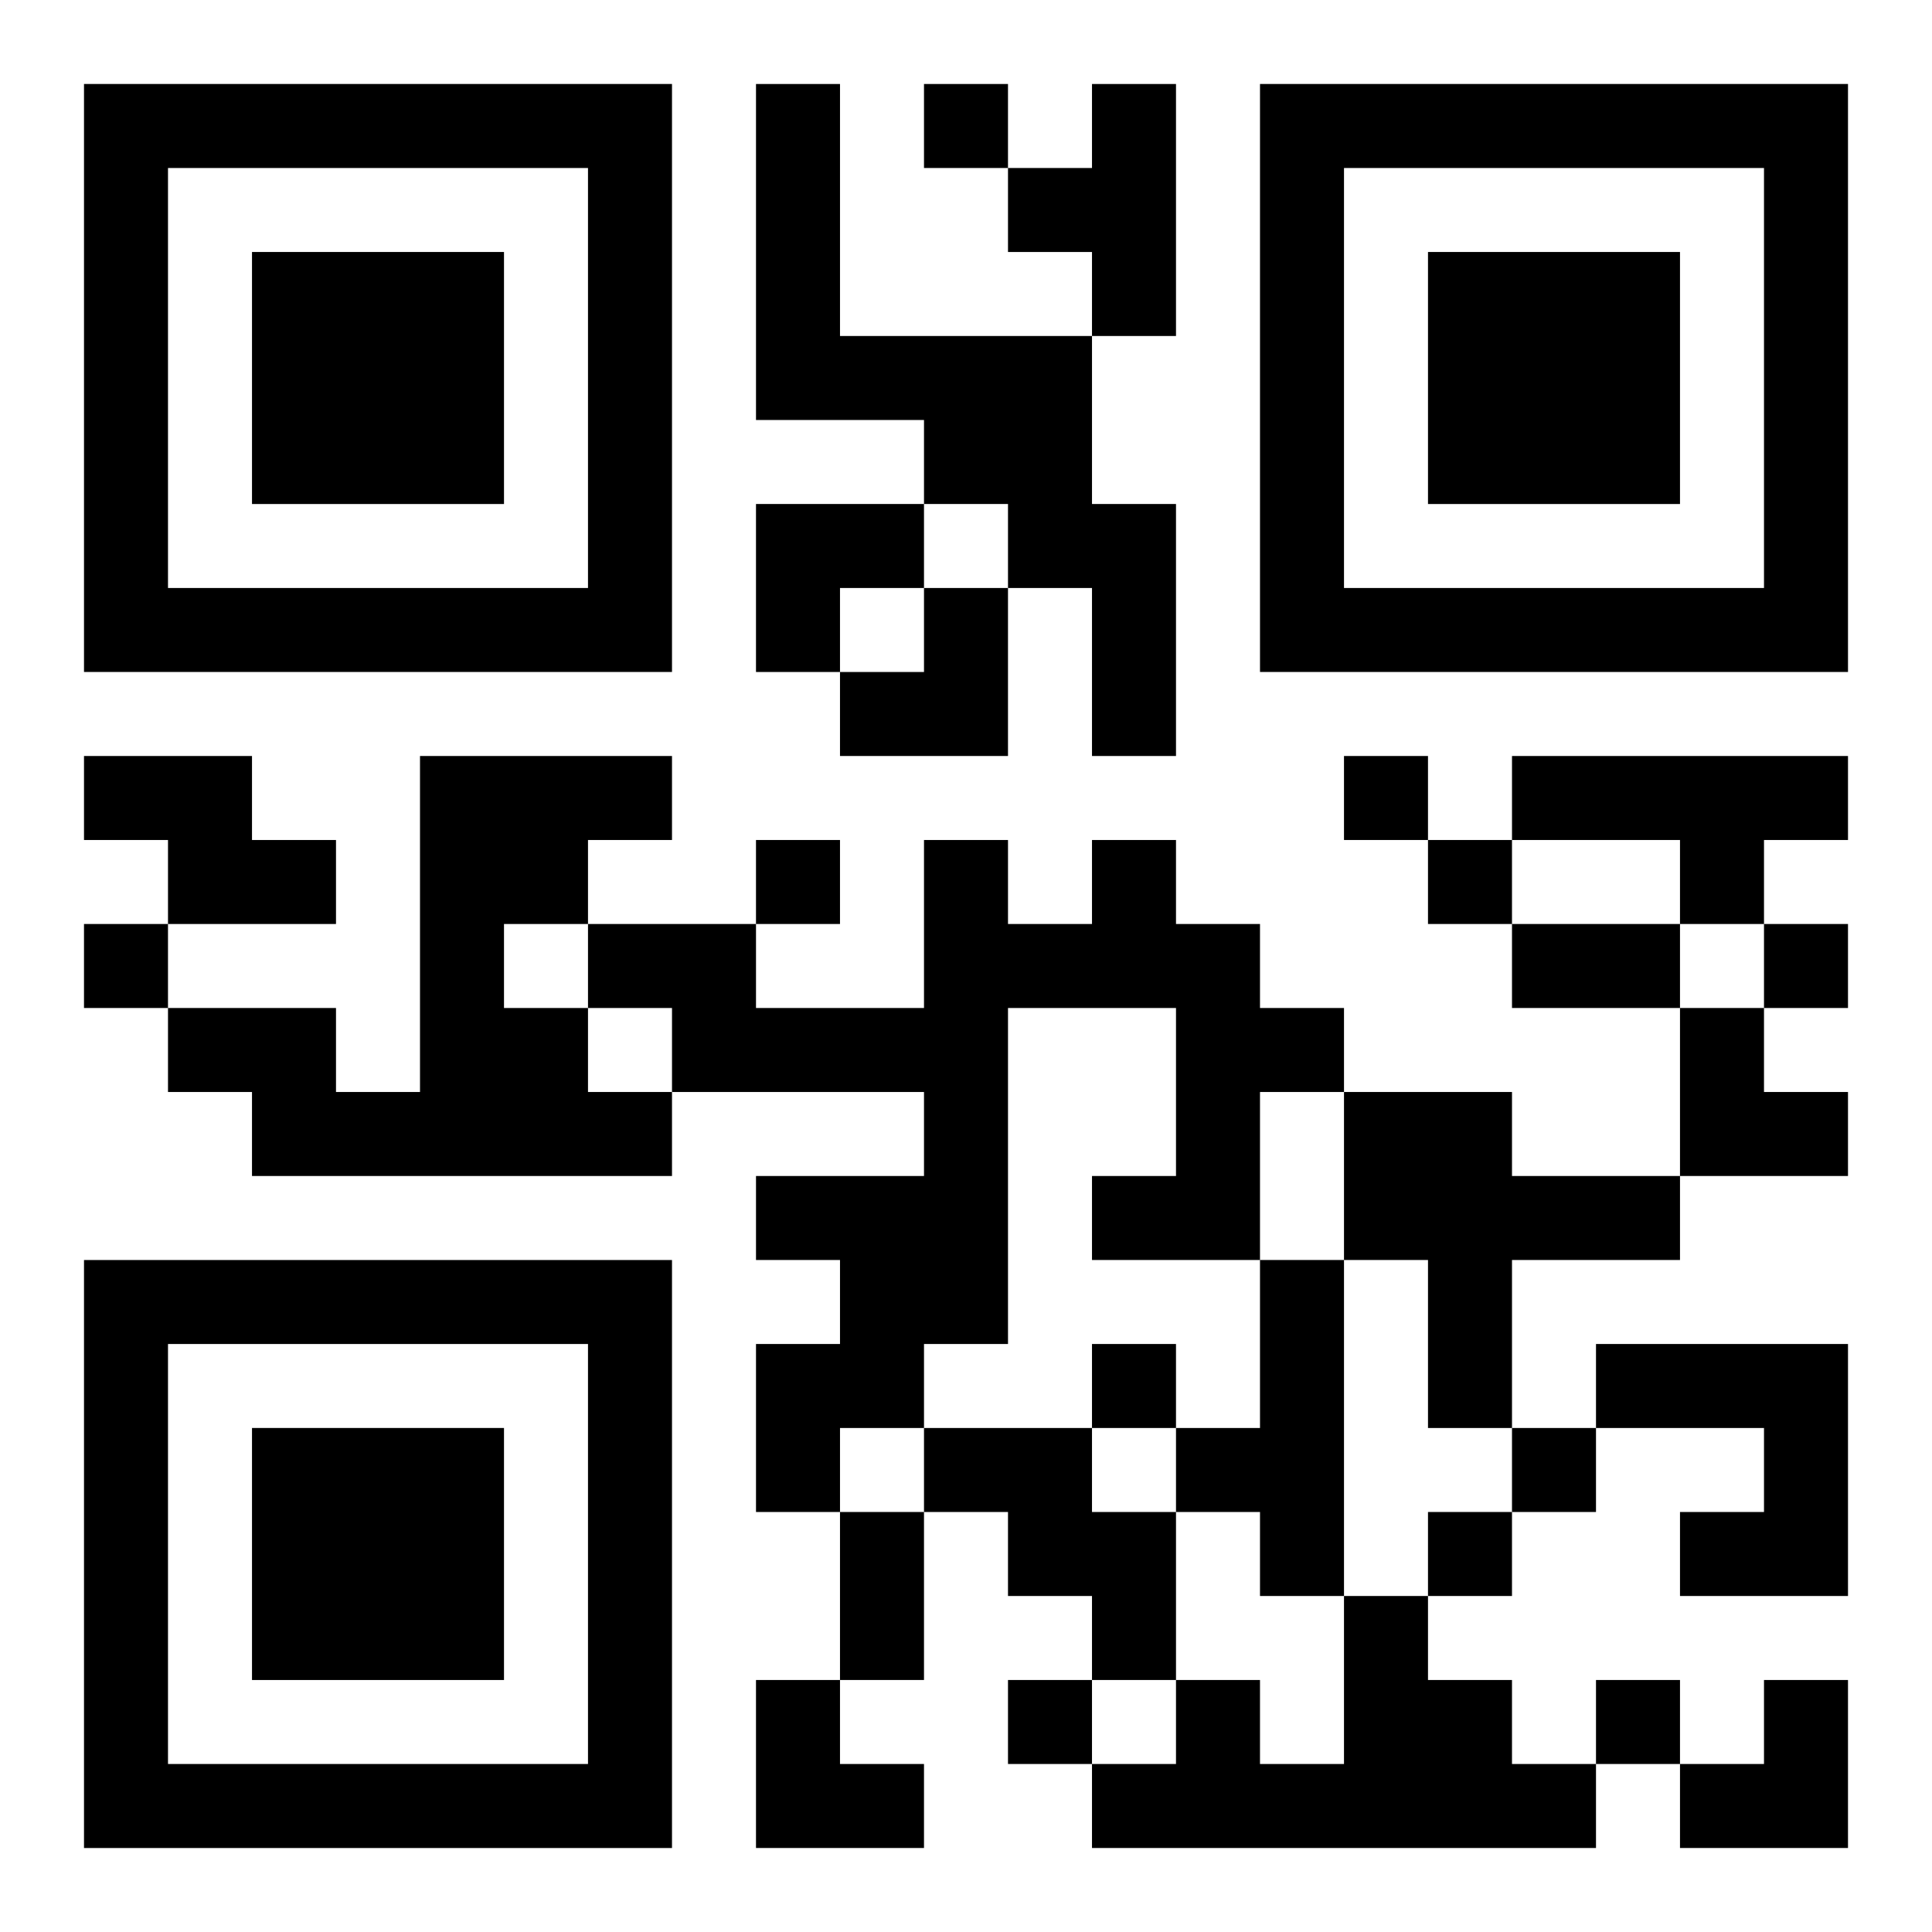
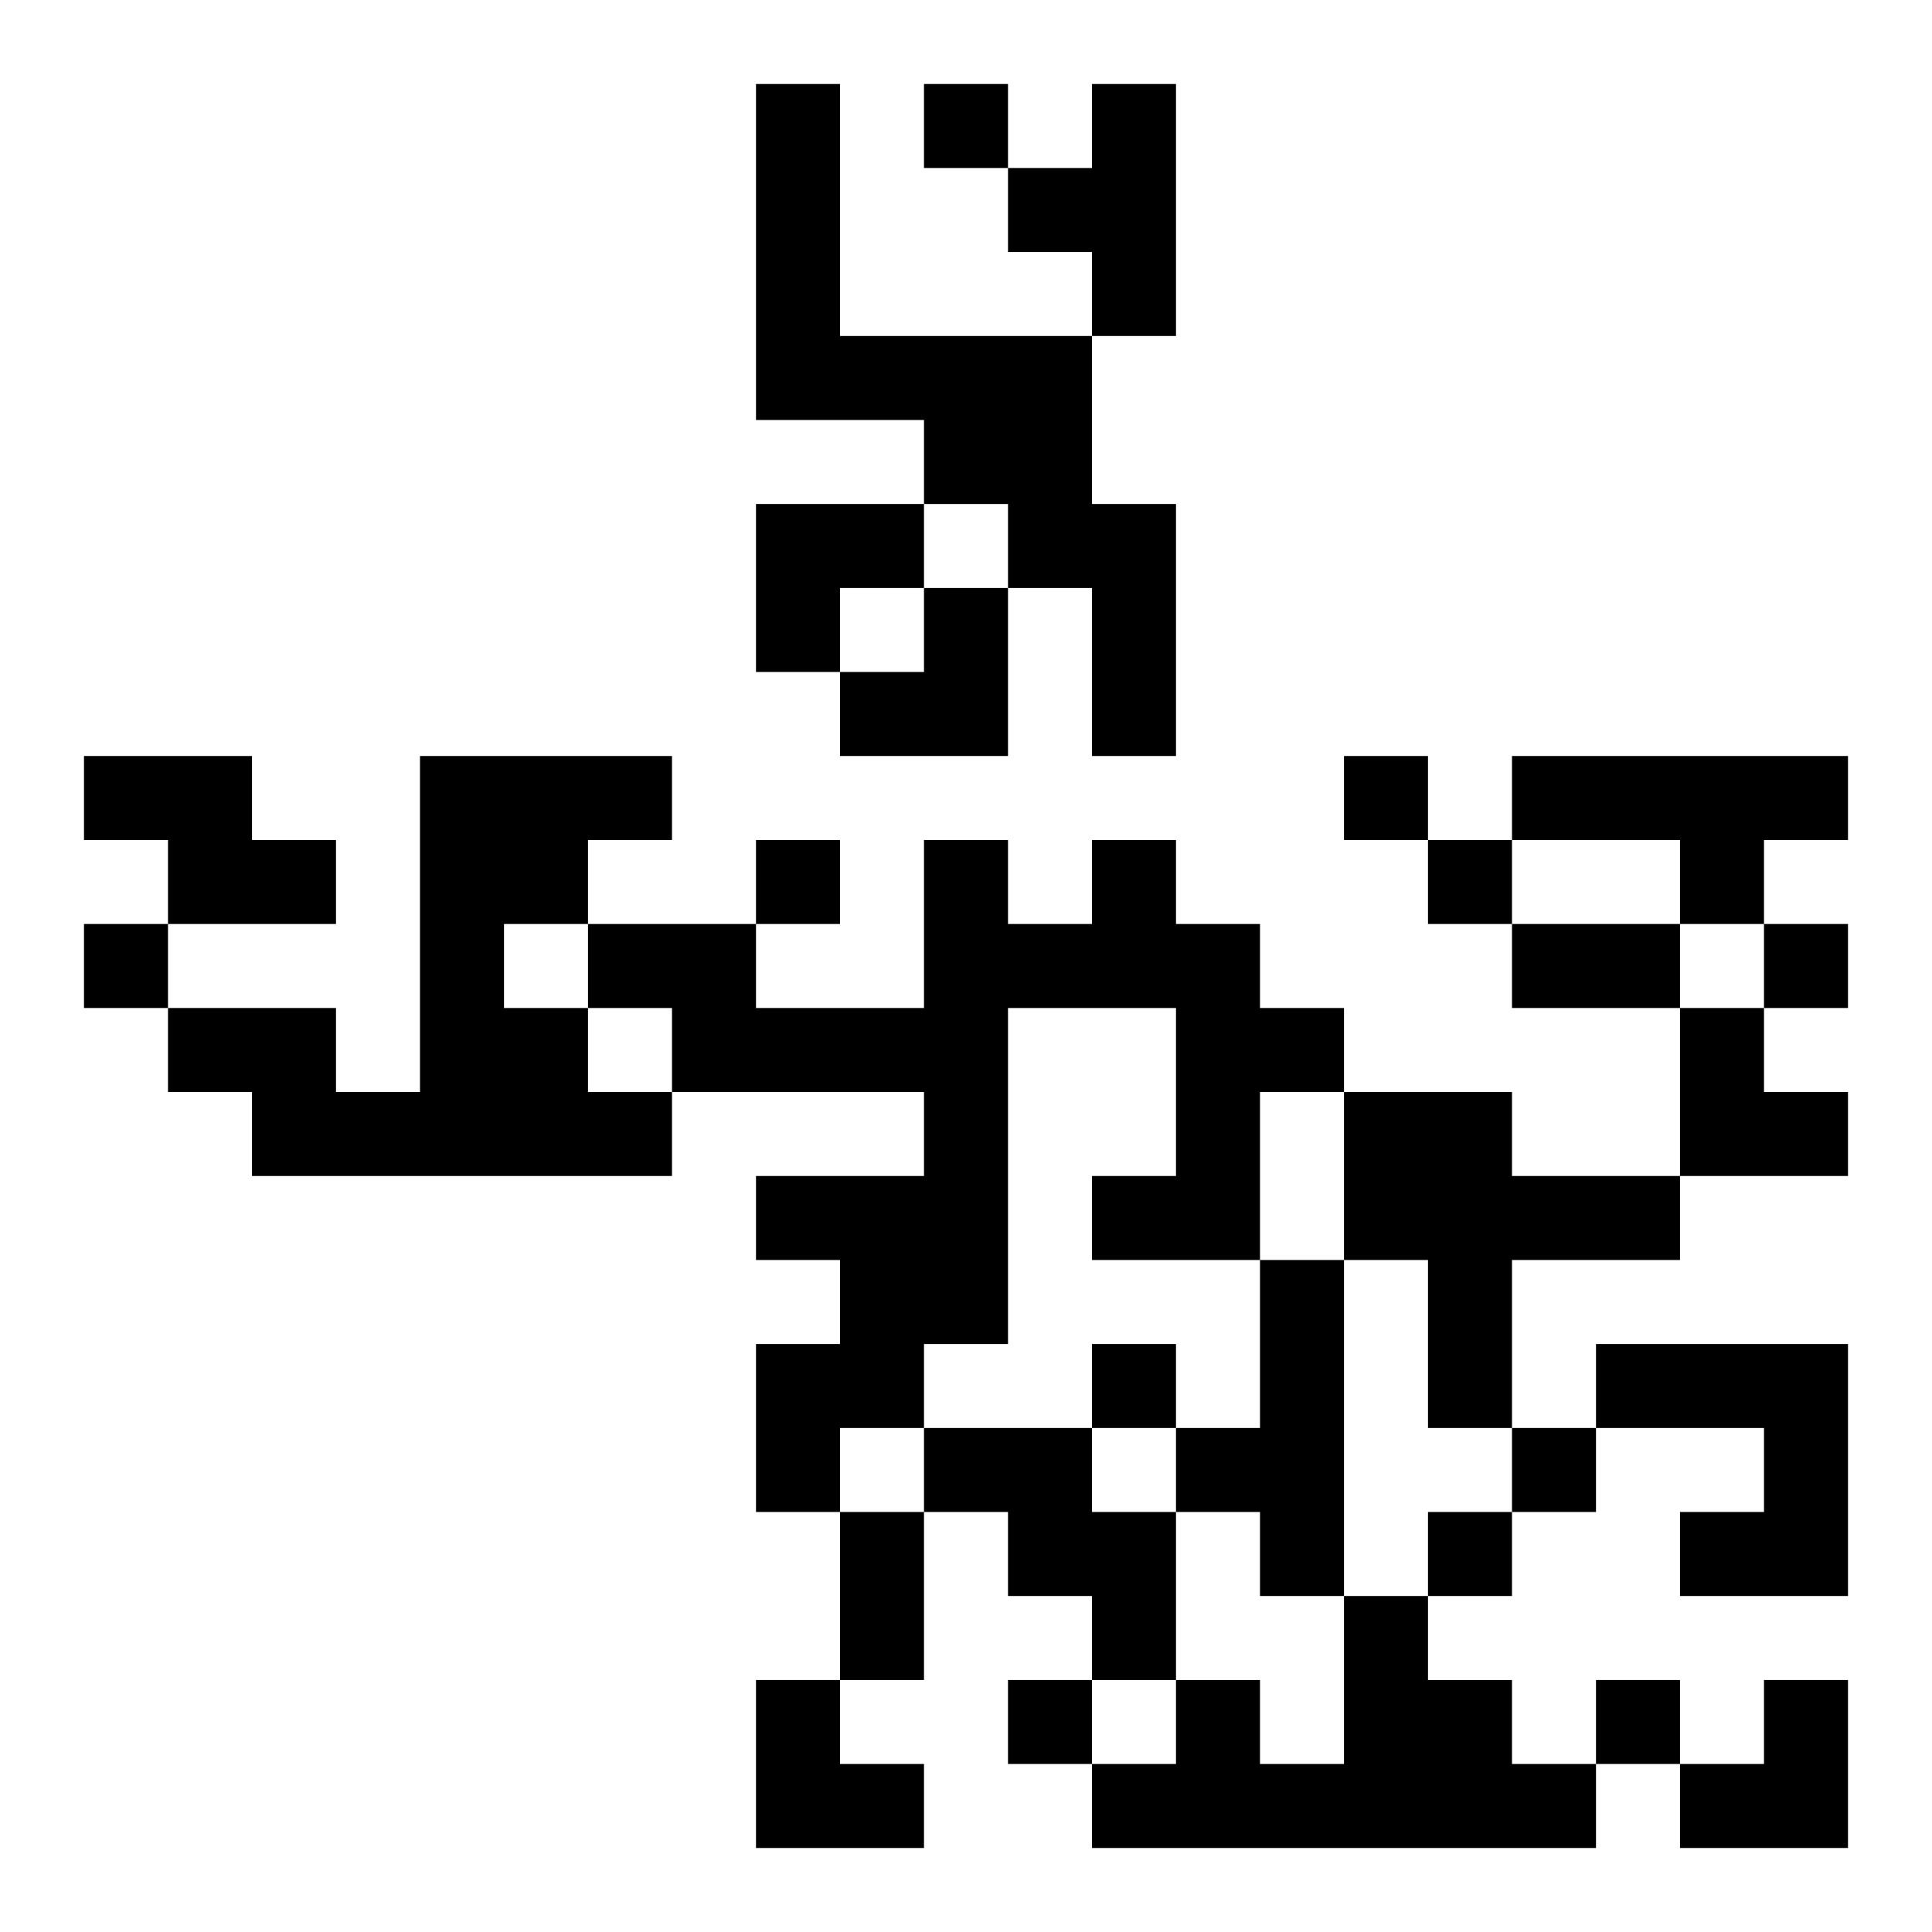
<svg xmlns="http://www.w3.org/2000/svg" xmlns:xlink="http://www.w3.org/1999/xlink" width="250" height="250" baseProfile="full" version="1.1" viewBox="-1 -1 23 23">
  <symbol id="a">
-     <path d="m0 7v7h7v-7h-7zm1 1h5v5h-5v-5zm1 1v3h3v-3h-3z" />
-   </symbol>
+     </symbol>
  <use y="-7" xlink:href="#a" />
  <use y="7" xlink:href="#a" />
  <use x="14" y="-7" xlink:href="#a" />
  <path d="m8 0h1v3h3v2h1v3h-1v-2h-1v-1h-1v-1h-2v-4m4 0h1v3h-1v-1h-1v-1h1v-1m-12 8h2v1h1v1h-2v-1h-1v-1m4 0h3v1h-1v1h-1v1h1v1h1v1h-5v-1h-1v-1h2v1h1v-4m13 0h4v1h-1v1h-1v-1h-2v-1m-5 1h1v1h1v1h1v1h-1v2h-2v-1h1v-2h-2v4h-1v1h-1v1h-1v-2h1v-1h-1v-1h2v-1h-3v-1h-1v-1h2v1h2v-2h1v1h1v-1m3 3h2v1h2v1h-2v2h-1v-2h-1v-2m-1 2h1v4h-1v-1h-1v-1h1v-2m4 1h3v3h-2v-1h1v-1h-2v-1m-8 1h2v1h1v2h-1v-1h-1v-1h-1v-1m5 2h1v1h1v1h1v1h-6v-1h1v-1h1v1h1v-2m-5-18v1h1v-1h-1m5 8v1h1v-1h-1m-7 1v1h1v-1h-1m8 0v1h1v-1h-1m-16 1v1h1v-1h-1m20 0v1h1v-1h-1m-8 5v1h1v-1h-1m5 1v1h1v-1h-1m-1 1v1h1v-1h-1m-5 2v1h1v-1h-1m7 0v1h1v-1h-1m-1-9h2v1h-2v-1m-8 7h1v2h-1v-2m-1-12h2v1h-1v1h-1zm1 1m1 0h1v2h-2v-1h1zm9 5h1v1h1v1h-2zm-11 8h1v1h1v1h-2zm11 0m1 0h1v2h-2v-1h1z" />
</svg>